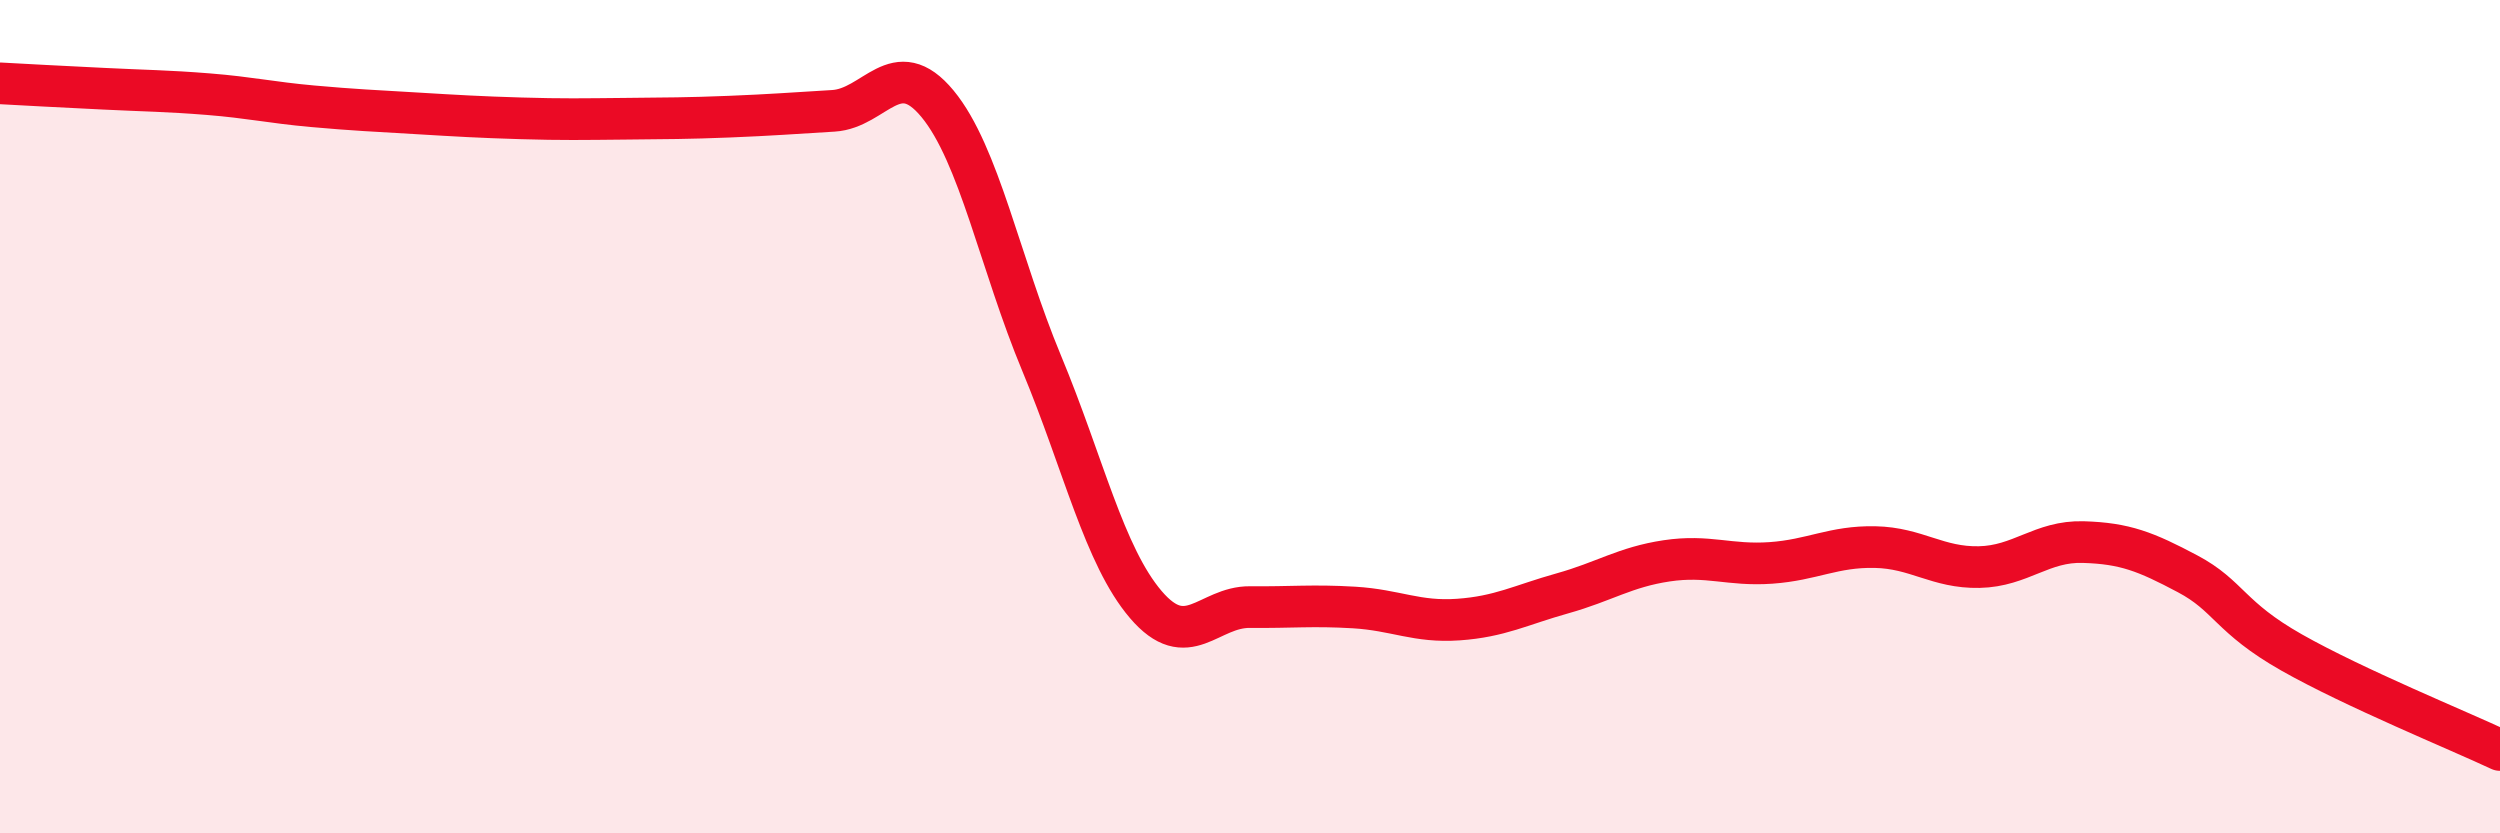
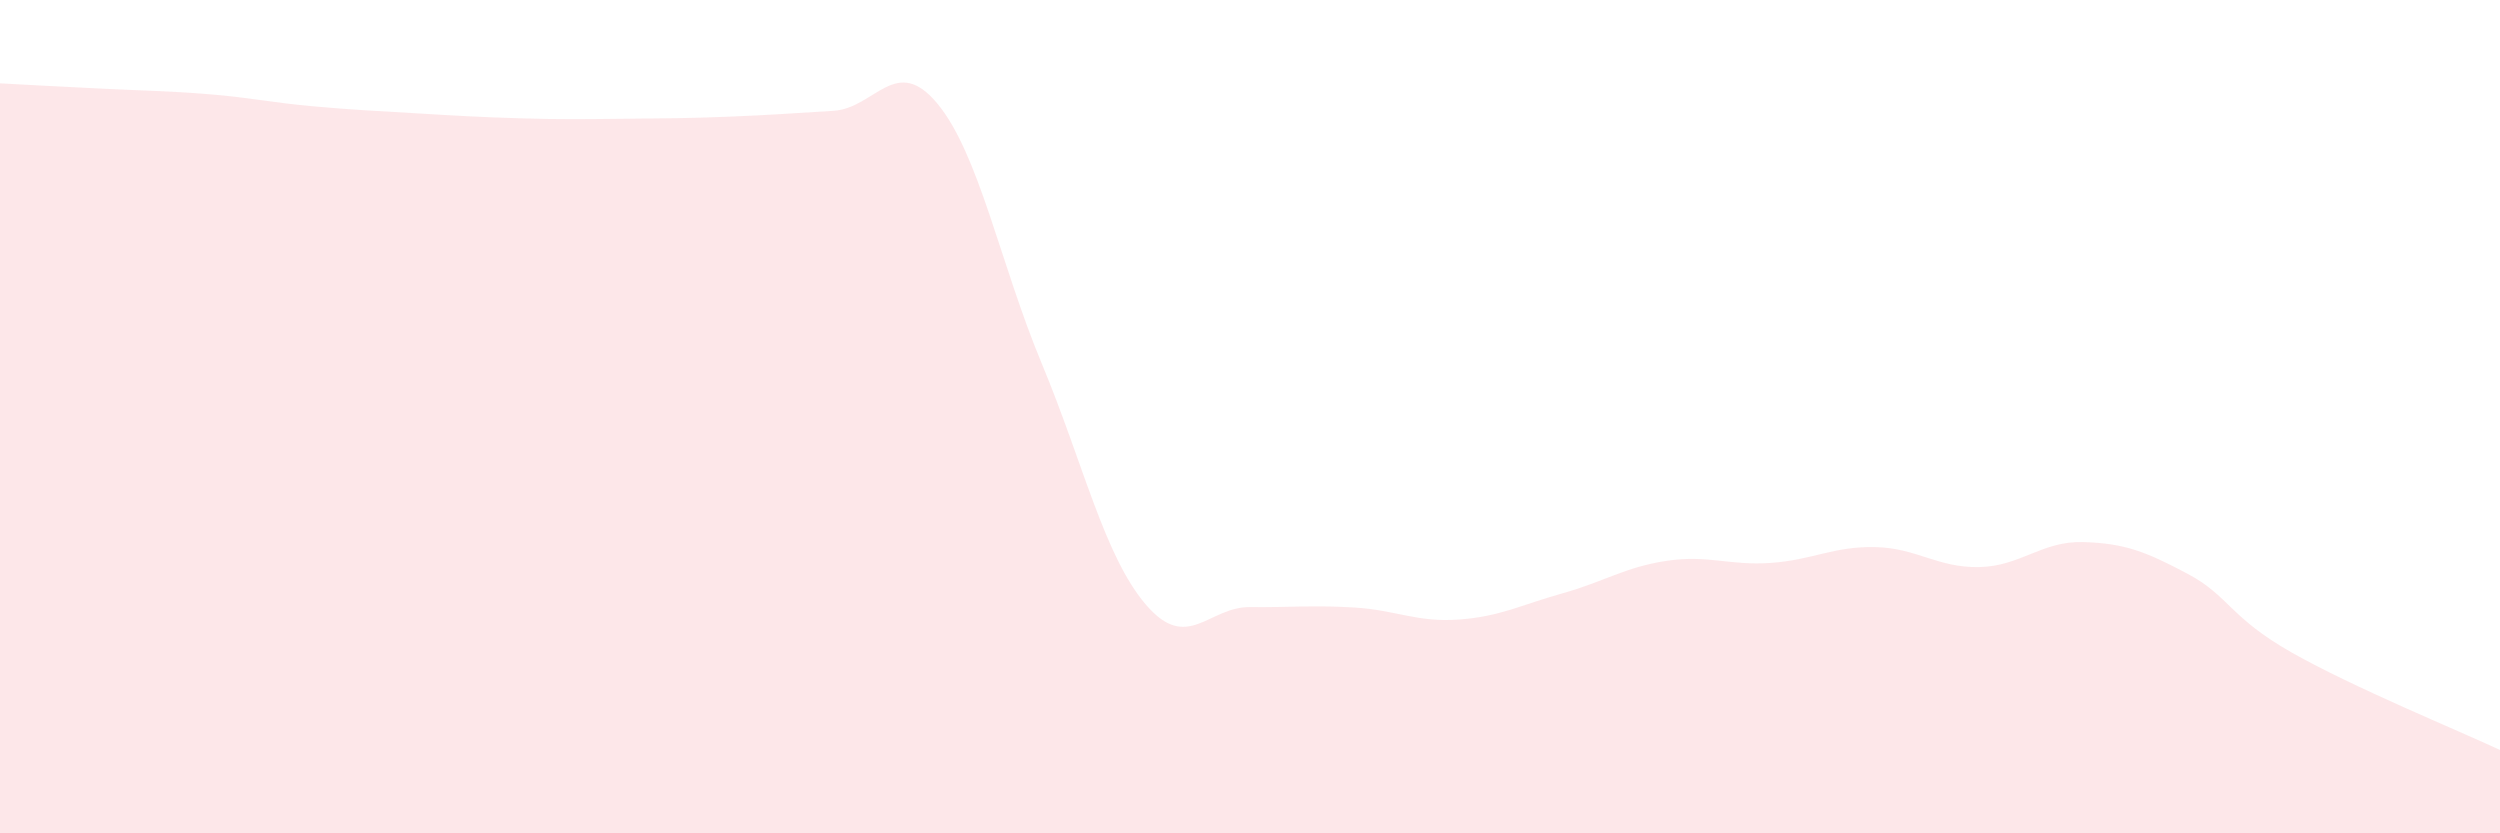
<svg xmlns="http://www.w3.org/2000/svg" width="60" height="20" viewBox="0 0 60 20">
-   <path d="M 0,2 C 0.5,2.03 1.5,2.08 2.5,2.13 C 3.5,2.18 4,2.18 5,2.26 C 6,2.34 6.5,2.46 7.5,2.55 C 8.5,2.64 9,2.66 10,2.72 C 11,2.78 11.5,2.81 12.5,2.84 C 13.5,2.87 14,2.86 15,2.85 C 16,2.84 16.5,2.84 17.5,2.8 C 18.5,2.76 19,2.72 20,2.66 C 21,2.6 21.5,1.28 22.5,2.49 C 23.5,3.7 24,6.32 25,8.72 C 26,11.12 26.5,13.34 27.5,14.51 C 28.5,15.68 29,14.56 30,14.57 C 31,14.58 31.5,14.52 32.5,14.58 C 33.5,14.64 34,14.94 35,14.87 C 36,14.8 36.5,14.52 37.5,14.24 C 38.5,13.96 39,13.61 40,13.46 C 41,13.31 41.5,13.58 42.5,13.51 C 43.5,13.44 44,13.11 45,13.13 C 46,13.15 46.5,13.63 47.5,13.61 C 48.5,13.59 49,12.98 50,13.01 C 51,13.04 51.5,13.24 52.5,13.77 C 53.5,14.3 53.5,14.81 55,15.66 C 56.5,16.51 59,17.53 60,18L60 20L0 20Z" fill="#EB0A25" opacity="0.1" stroke-linecap="round" stroke-linejoin="round" />
-   <path d="M 0,2 C 0.5,2.03 1.5,2.08 2.5,2.13 C 3.5,2.18 4,2.18 5,2.26 C 6,2.34 6.5,2.46 7.5,2.55 C 8.5,2.64 9,2.66 10,2.72 C 11,2.78 11.5,2.81 12.5,2.84 C 13.5,2.87 14,2.86 15,2.85 C 16,2.84 16.5,2.84 17.5,2.8 C 18.5,2.76 19,2.72 20,2.66 C 21,2.6 21.5,1.28 22.5,2.49 C 23.5,3.7 24,6.32 25,8.72 C 26,11.12 26.5,13.34 27.5,14.51 C 28.5,15.68 29,14.56 30,14.57 C 31,14.58 31.5,14.52 32.5,14.58 C 33.5,14.64 34,14.94 35,14.87 C 36,14.8 36.5,14.52 37.5,14.24 C 38.5,13.96 39,13.61 40,13.46 C 41,13.31 41.5,13.58 42.5,13.51 C 43.5,13.44 44,13.11 45,13.13 C 46,13.15 46.5,13.63 47.5,13.61 C 48.5,13.59 49,12.98 50,13.01 C 51,13.04 51.5,13.24 52.5,13.77 C 53.5,14.3 53.5,14.81 55,15.66 C 56.5,16.51 59,17.53 60,18" stroke="#EB0A25" stroke-width="1" fill="none" stroke-linecap="round" stroke-linejoin="round" />
+   <path d="M 0,2 C 0.5,2.03 1.5,2.08 2.5,2.13 C 3.5,2.18 4,2.18 5,2.26 C 6,2.34 6.5,2.46 7.5,2.55 C 8.5,2.64 9,2.66 10,2.72 C 11,2.78 11.5,2.81 12.5,2.84 C 13.5,2.87 14,2.86 15,2.85 C 16,2.84 16.5,2.84 17.5,2.8 C 18.5,2.76 19,2.72 20,2.66 C 21,2.6 21.5,1.28 22.5,2.49 C 23.5,3.7 24,6.32 25,8.72 C 26,11.12 26.5,13.34 27.5,14.51 C 28.5,15.68 29,14.56 30,14.57 C 31,14.58 31.5,14.52 32.5,14.58 C 33.5,14.64 34,14.94 35,14.87 C 36,14.8 36.5,14.52 37.5,14.24 C 38.5,13.96 39,13.61 40,13.46 C 41,13.31 41.5,13.58 42.5,13.51 C 43.5,13.44 44,13.11 45,13.13 C 46,13.15 46.5,13.63 47.5,13.61 C 48.5,13.59 49,12.98 50,13.01 C 51,13.04 51.5,13.24 52.5,13.77 C 53.5,14.3 53.5,14.81 55,15.66 C 56.5,16.51 59,17.53 60,18L60 20L0 20" fill="#EB0A25" opacity="0.1" stroke-linecap="round" stroke-linejoin="round" />
</svg>